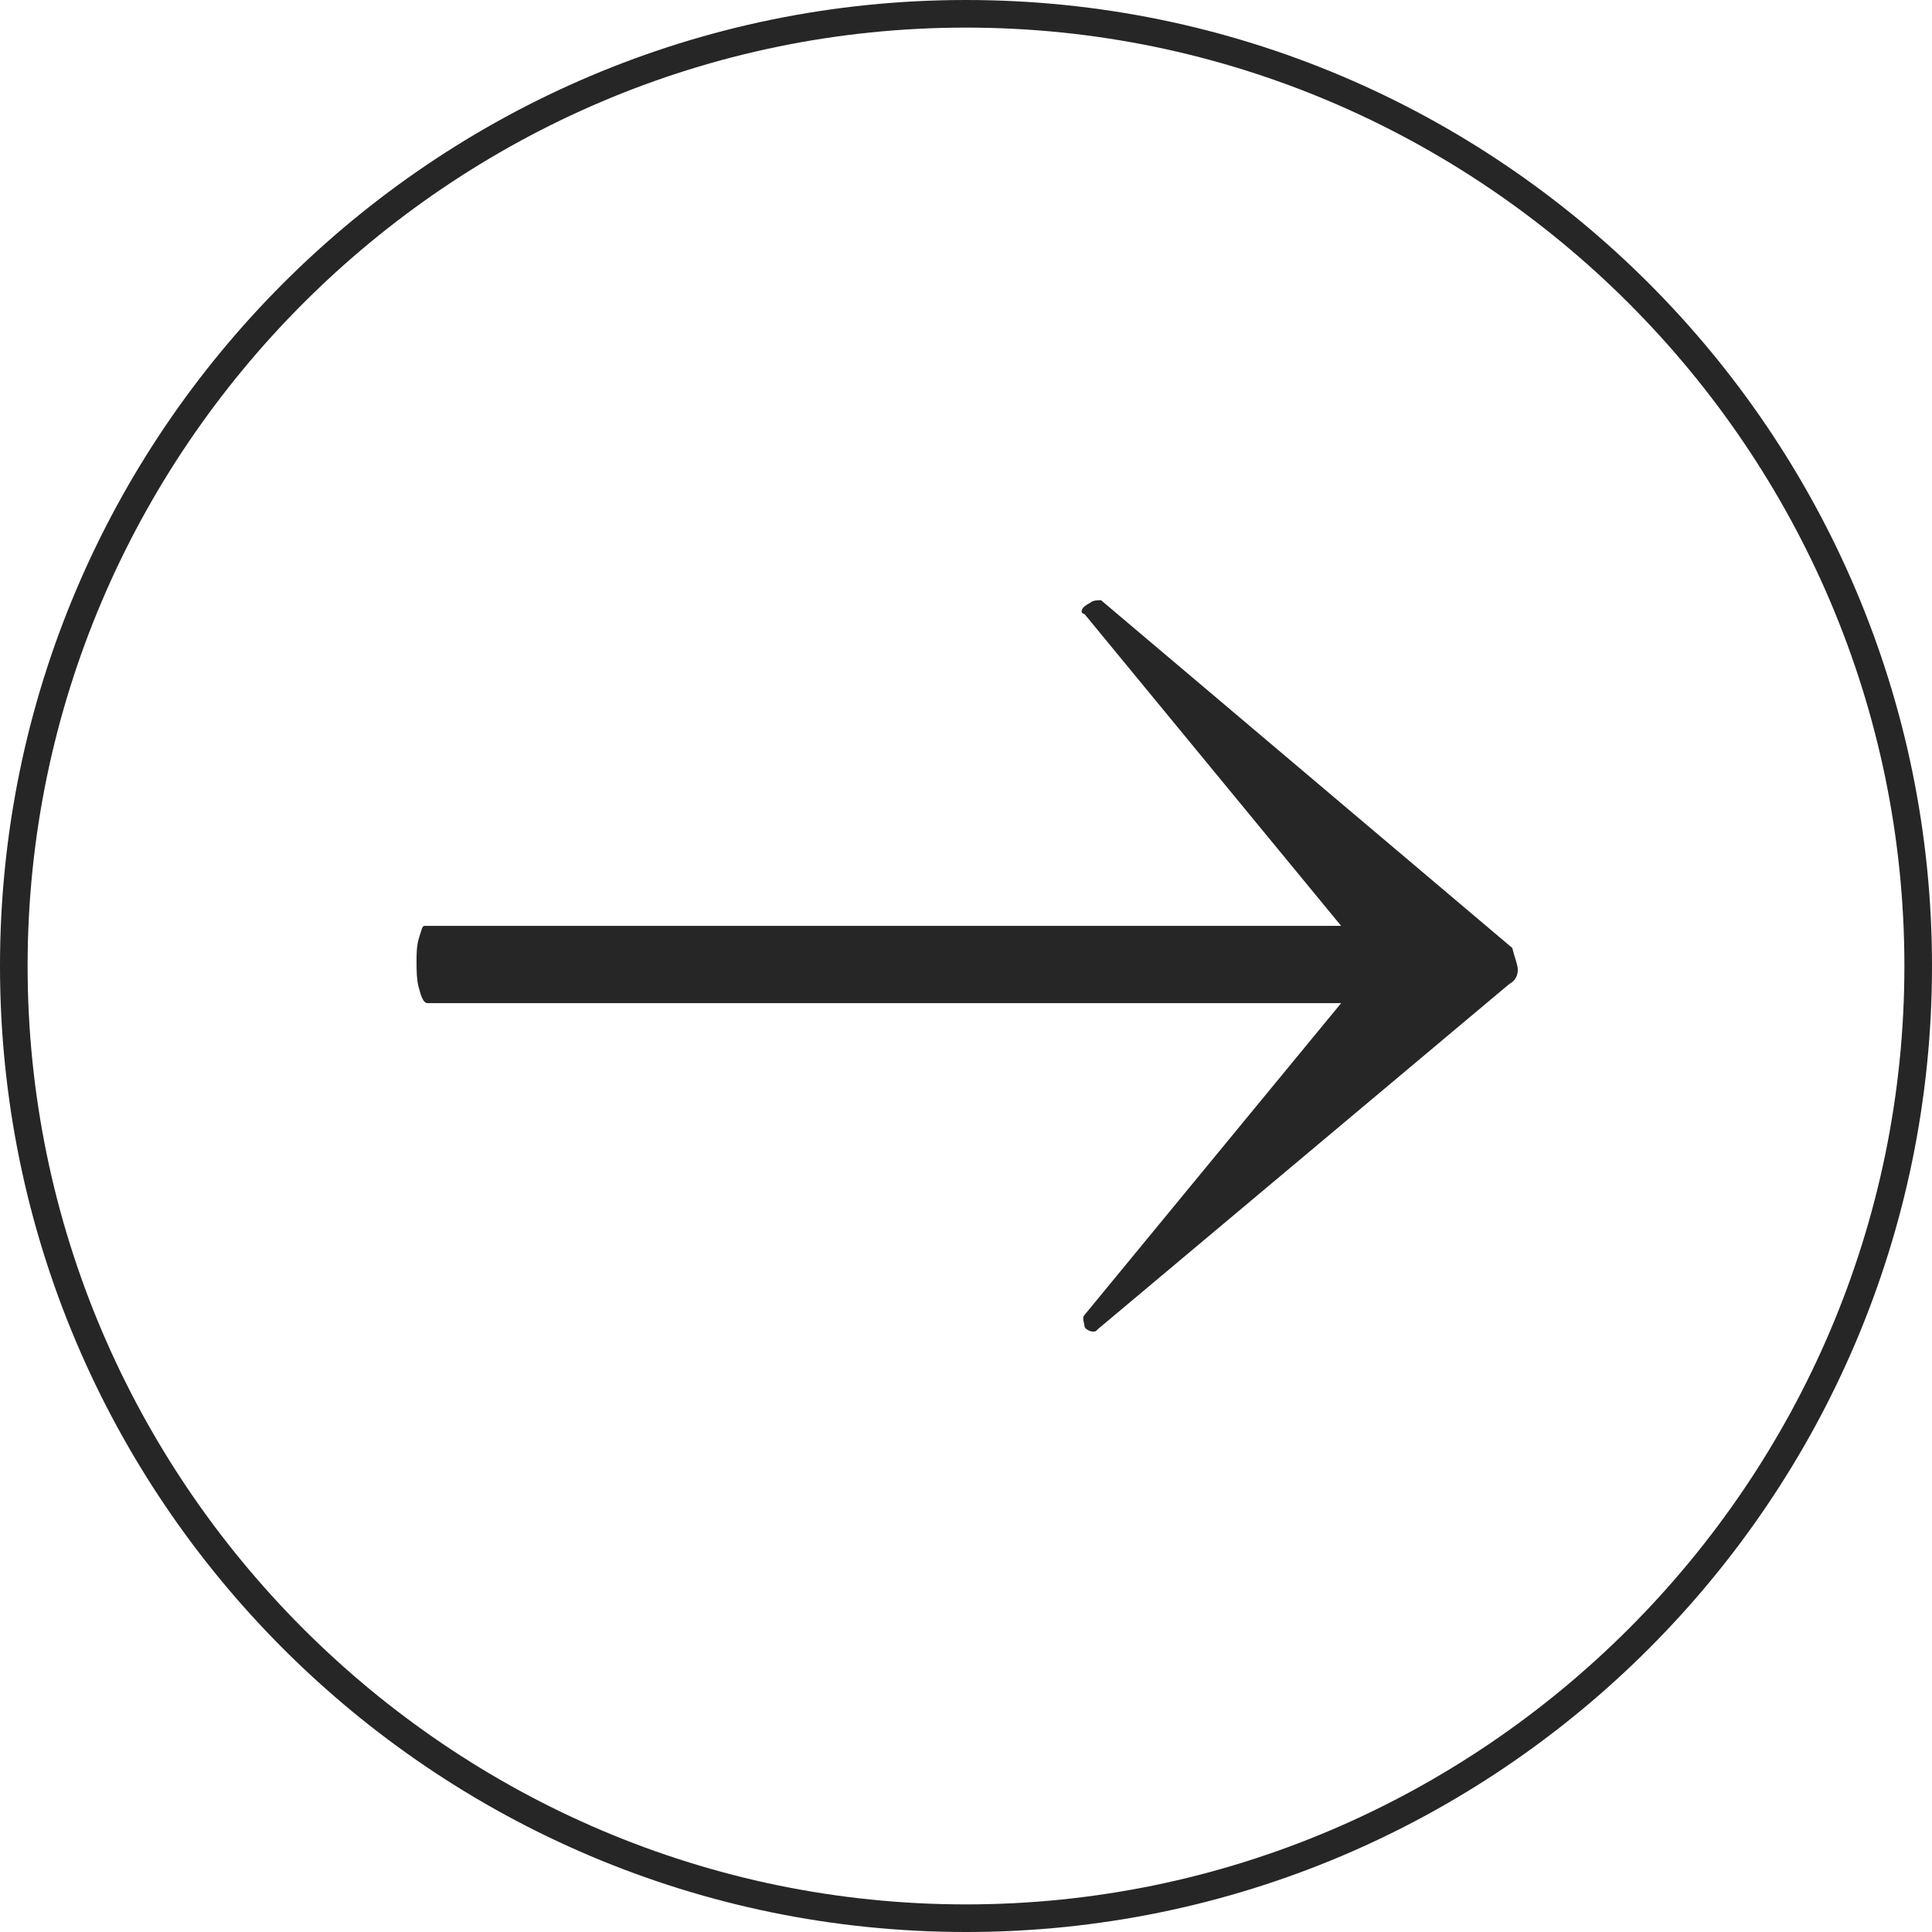
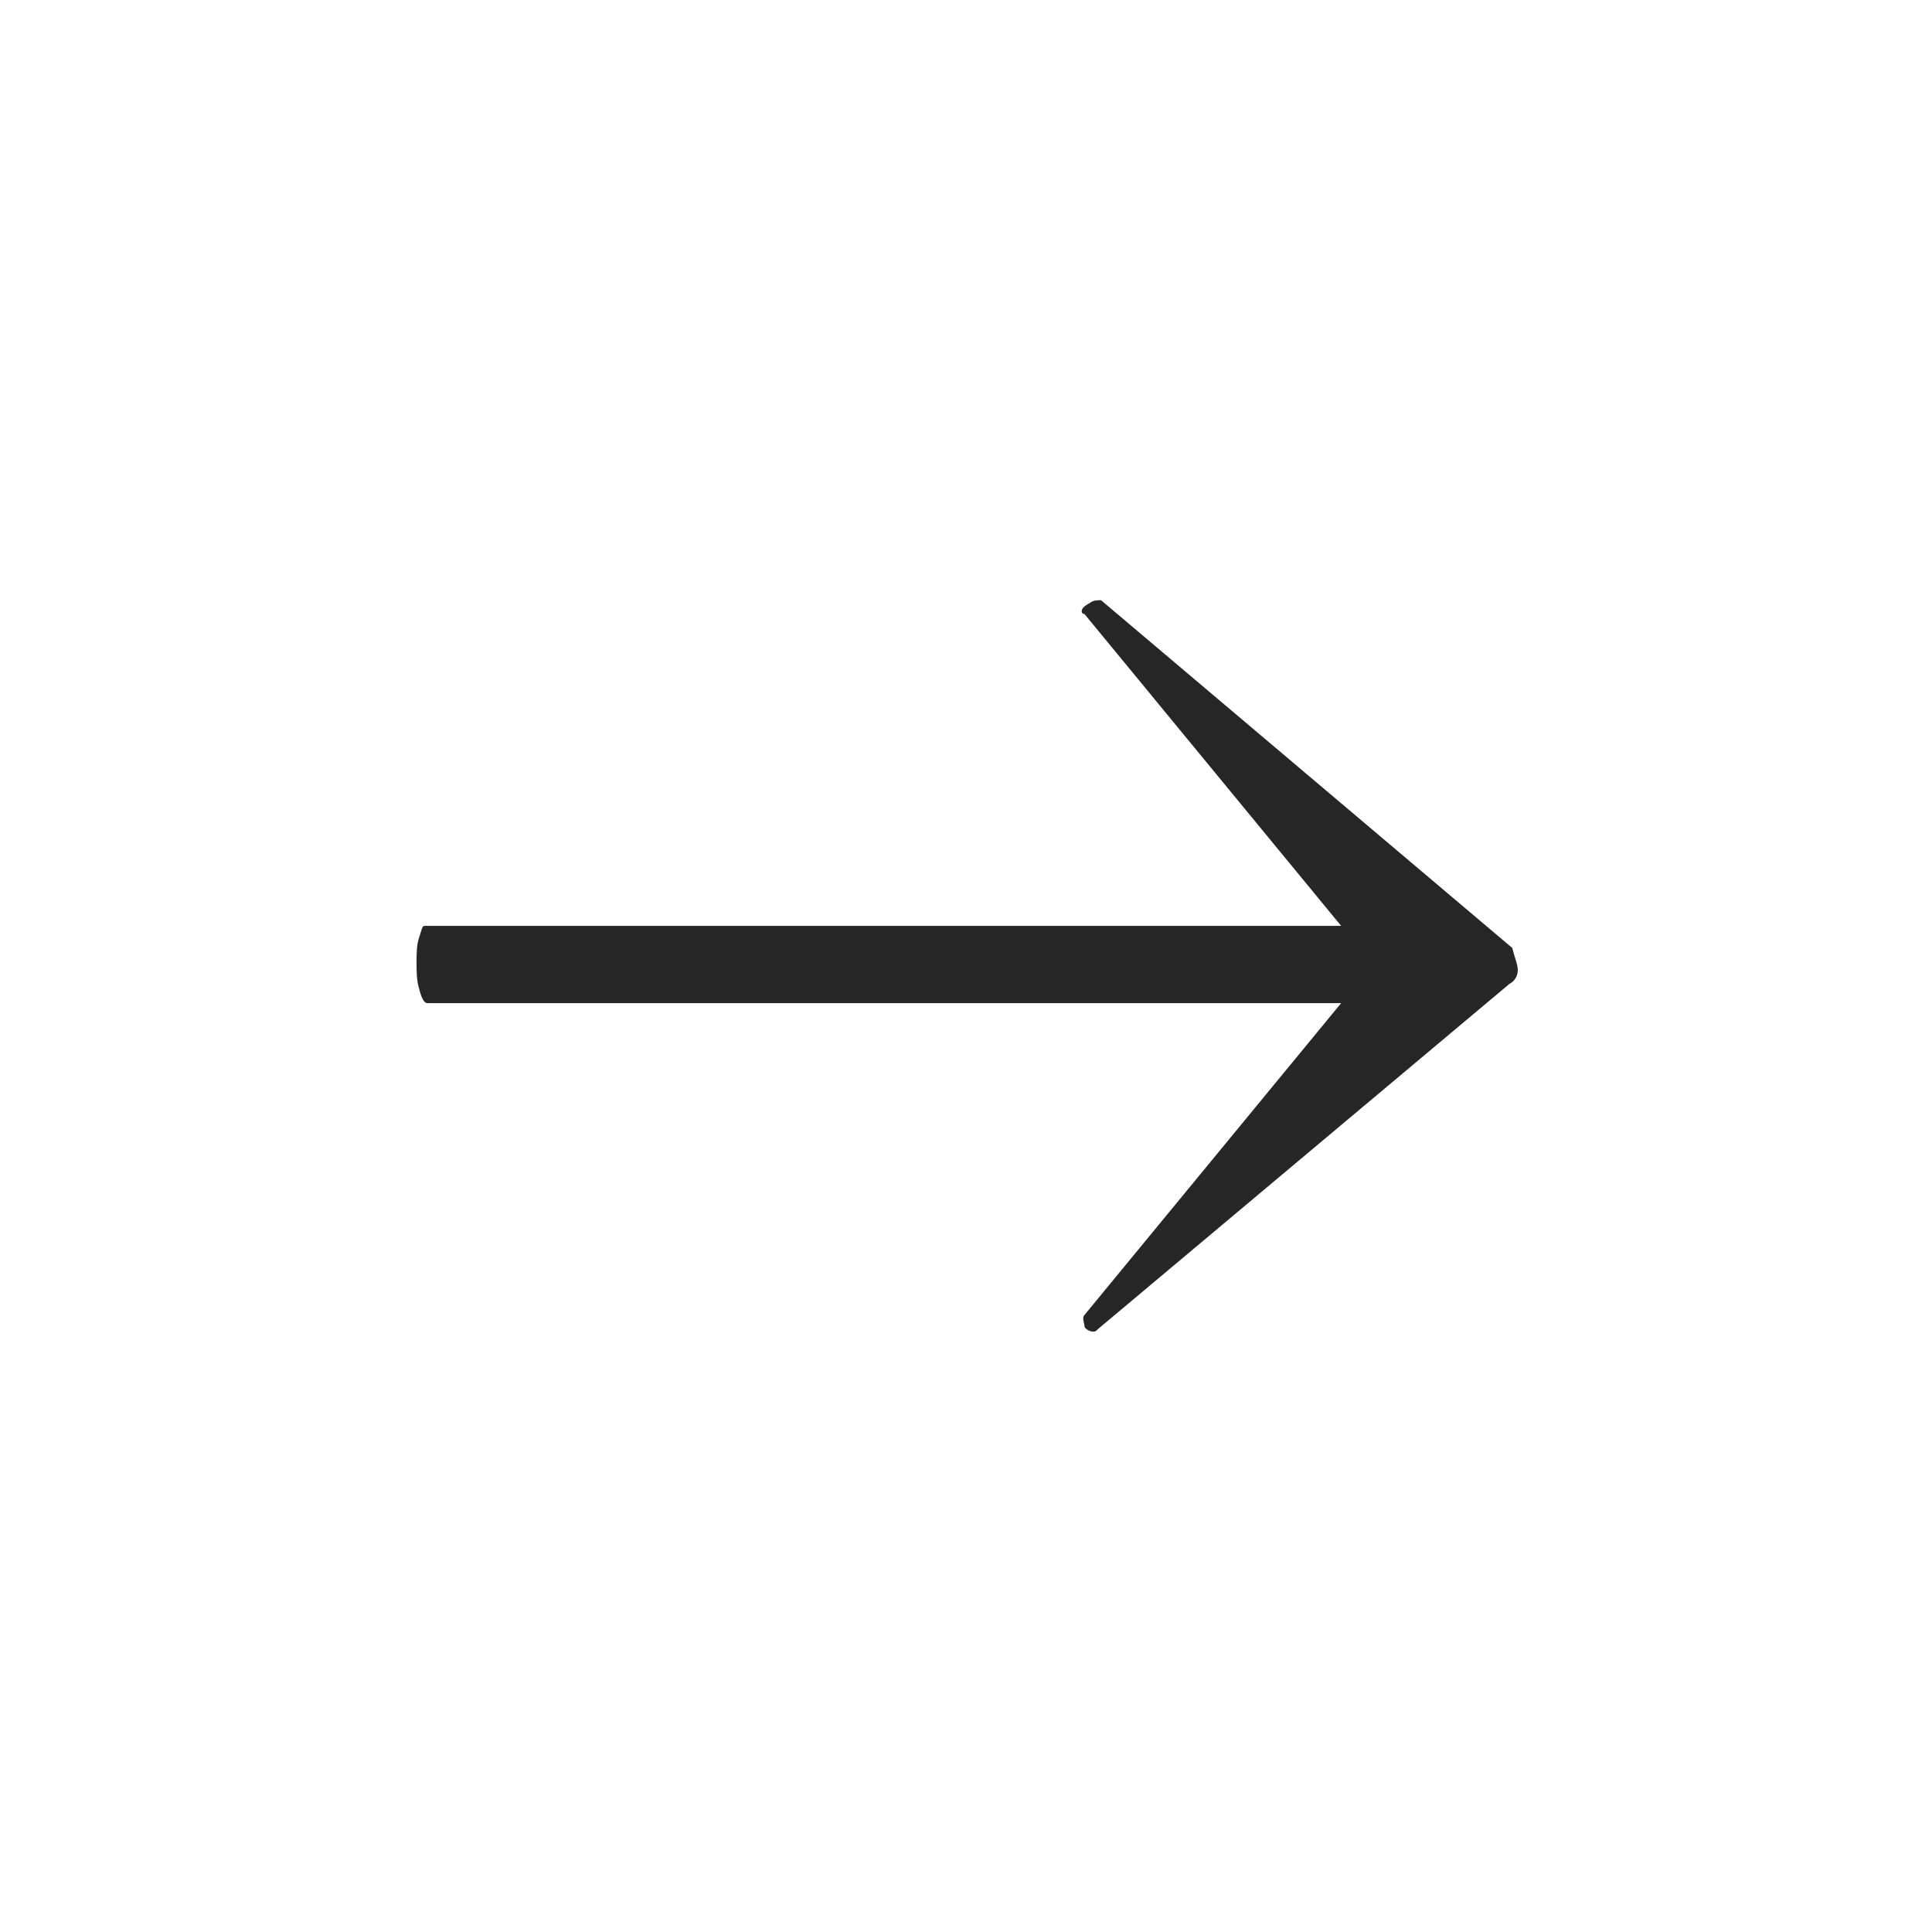
<svg xmlns="http://www.w3.org/2000/svg" version="1.1" id="Livello_1" x="0px" y="0px" viewBox="0 0 70 70" style="enable-background:new 0 0 70 70;" xml:space="preserve">
  <style type="text/css">
	.st0{fill:#262626;}
</style>
  <g>
    <g id="Raggruppa_10" transform="translate(-824.008 -636.454)">
      <path id="Tracciato_11" class="st0" d="M879,671.6c0,0.2-0.1,0.4-0.3,0.5l-14.9,12.5c-0.1,0.1-0.1,0.1-0.2,0.1    c-0.1,0-0.3-0.1-0.3-0.2s-0.1-0.3,0-0.4l9.3-11.3h-33.1c-0.1,0-0.2-0.1-0.3-0.5c-0.1-0.3-0.1-0.7-0.1-1c0-0.3,0-0.6,0.1-0.9    c0.1-0.3,0.1-0.4,0.2-0.4h33.2l-9.3-11.3c0,0-0.1,0-0.1-0.1l0,0c0-0.1,0.1-0.2,0.3-0.3c0.1-0.1,0.3-0.1,0.4-0.1l14.9,12.6    C878.9,671.2,879,671.4,879,671.6z" />
    </g>
    <g>
-       <path class="st0" d="M35,1c18.7,0,34,15.3,34,34S53.7,69,35,69S1,53.7,1,35S16.3,1,35,1 M35,0C15.7,0,0,15.7,0,35s15.7,35,35,35    s35-15.7,35-35S54.3,0,35,0L35,0z" />
-     </g>
+       </g>
  </g>
</svg>